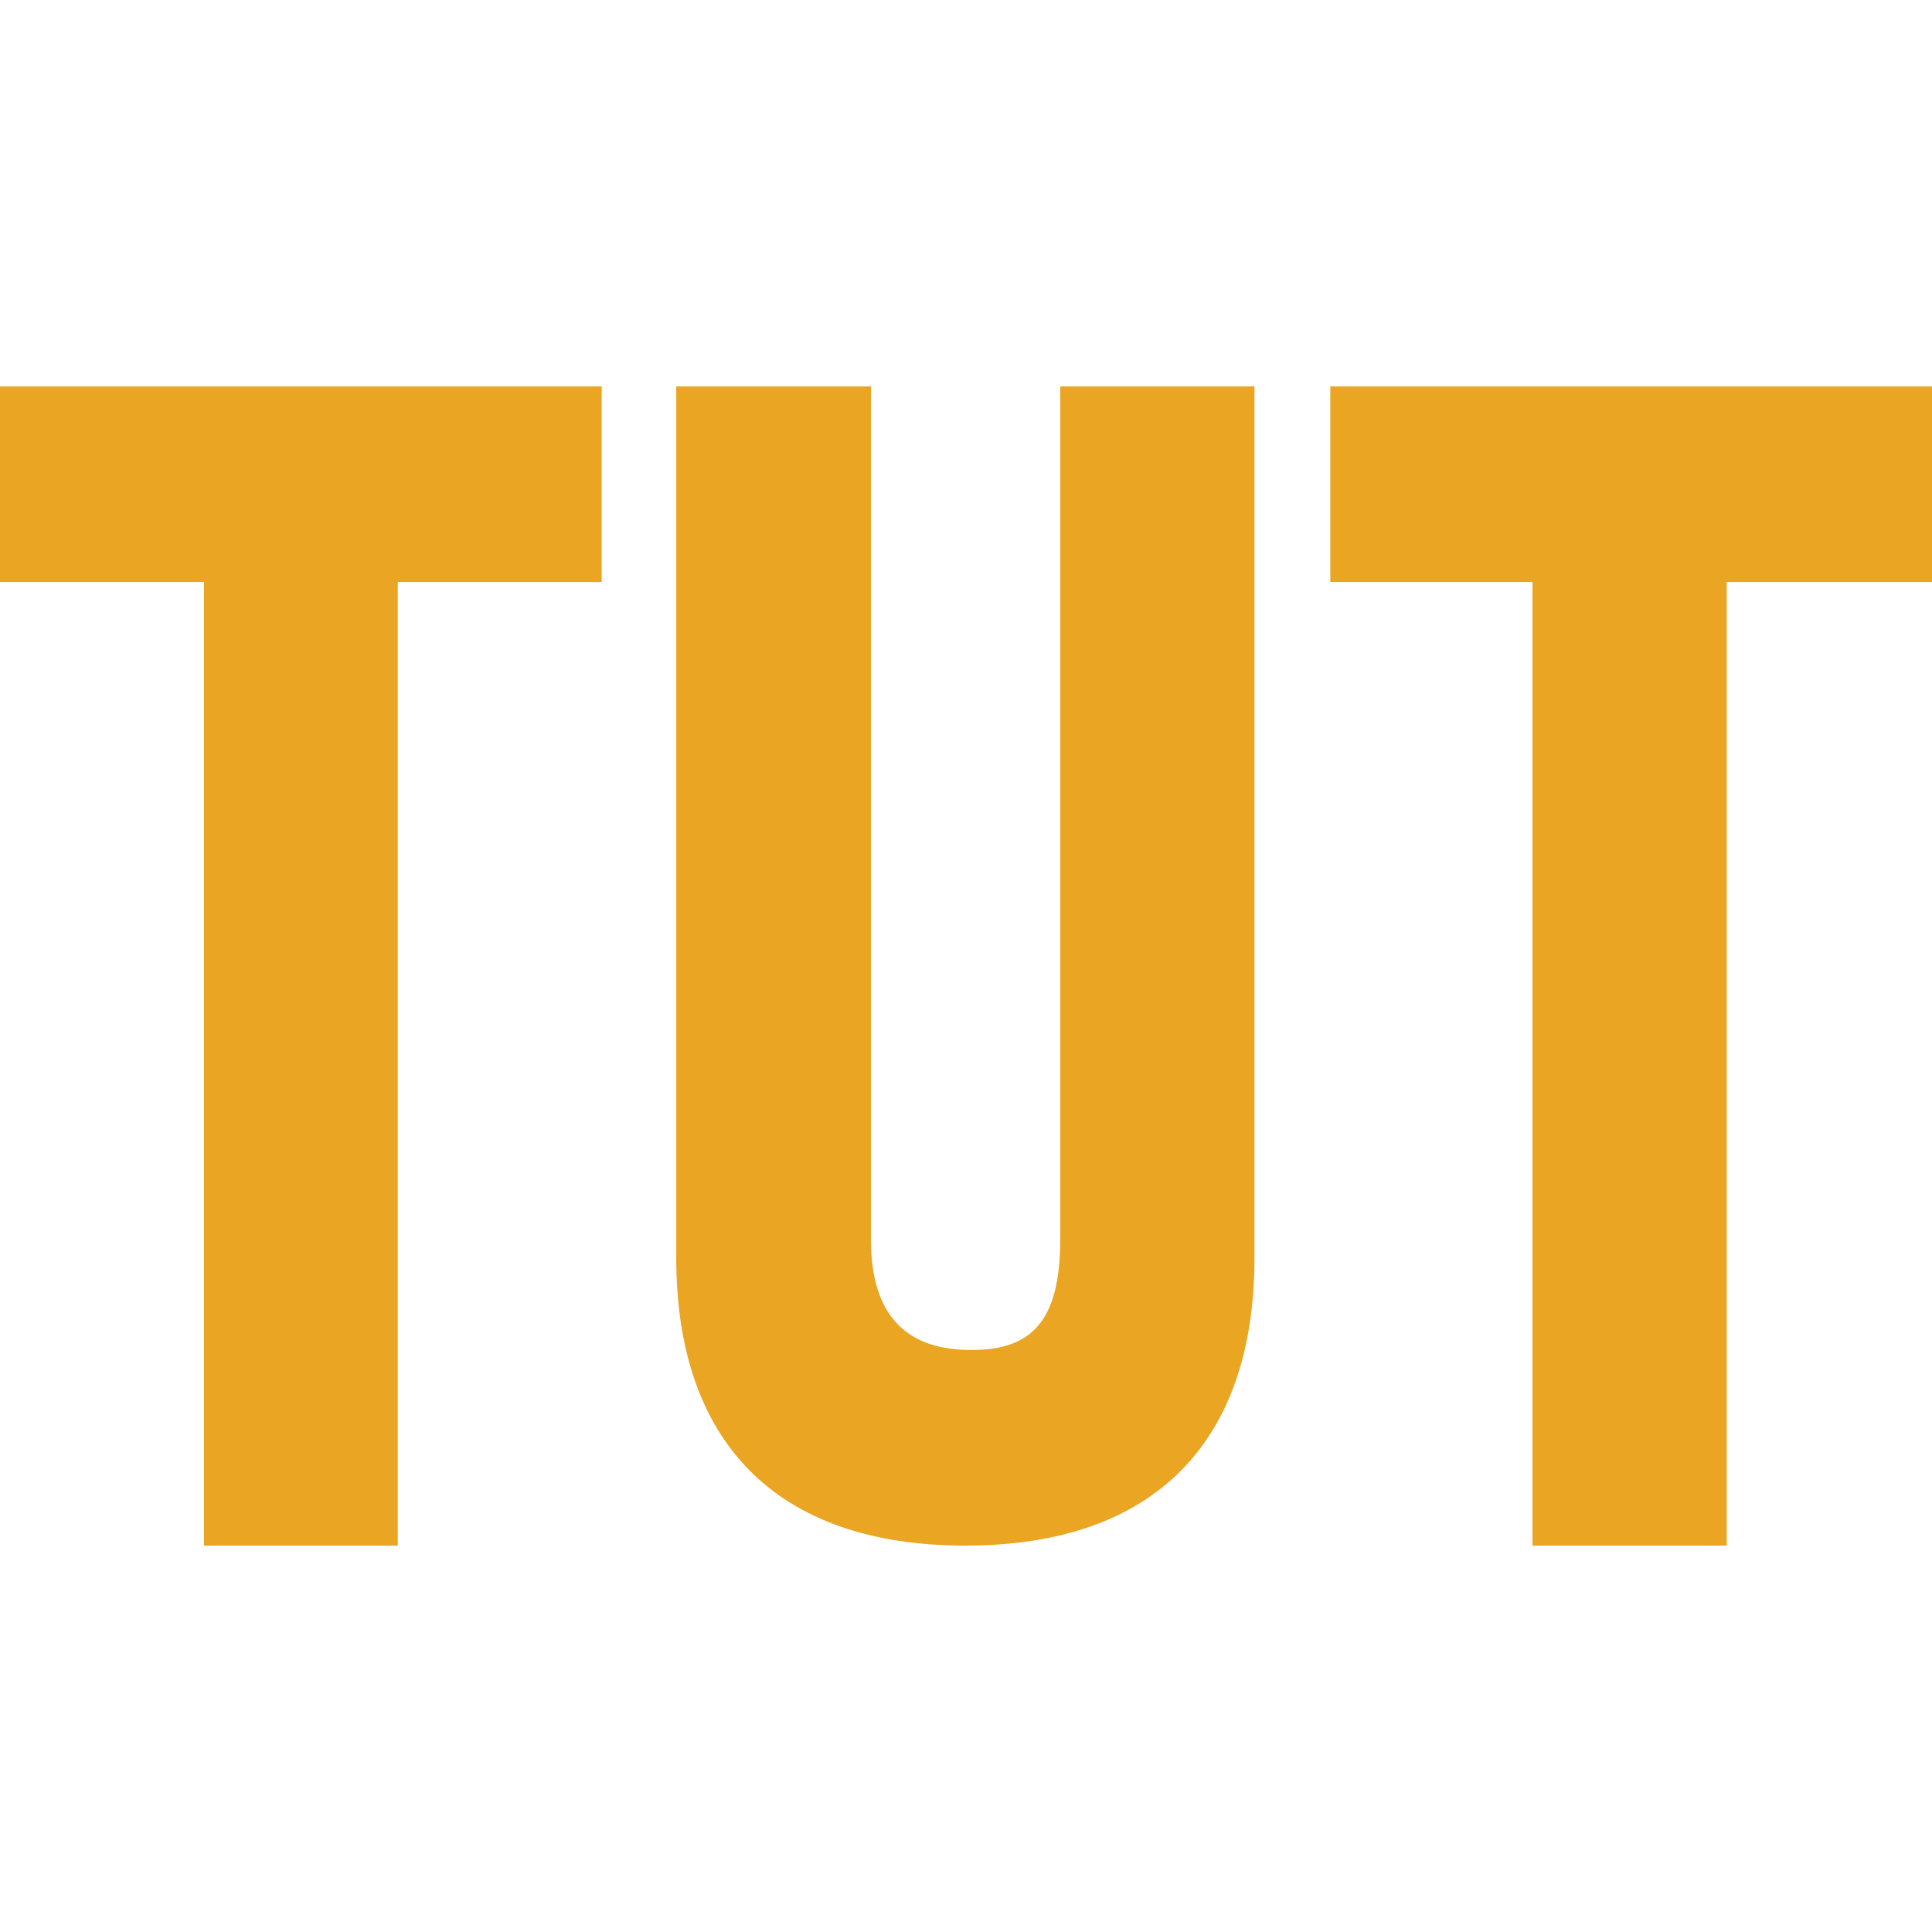
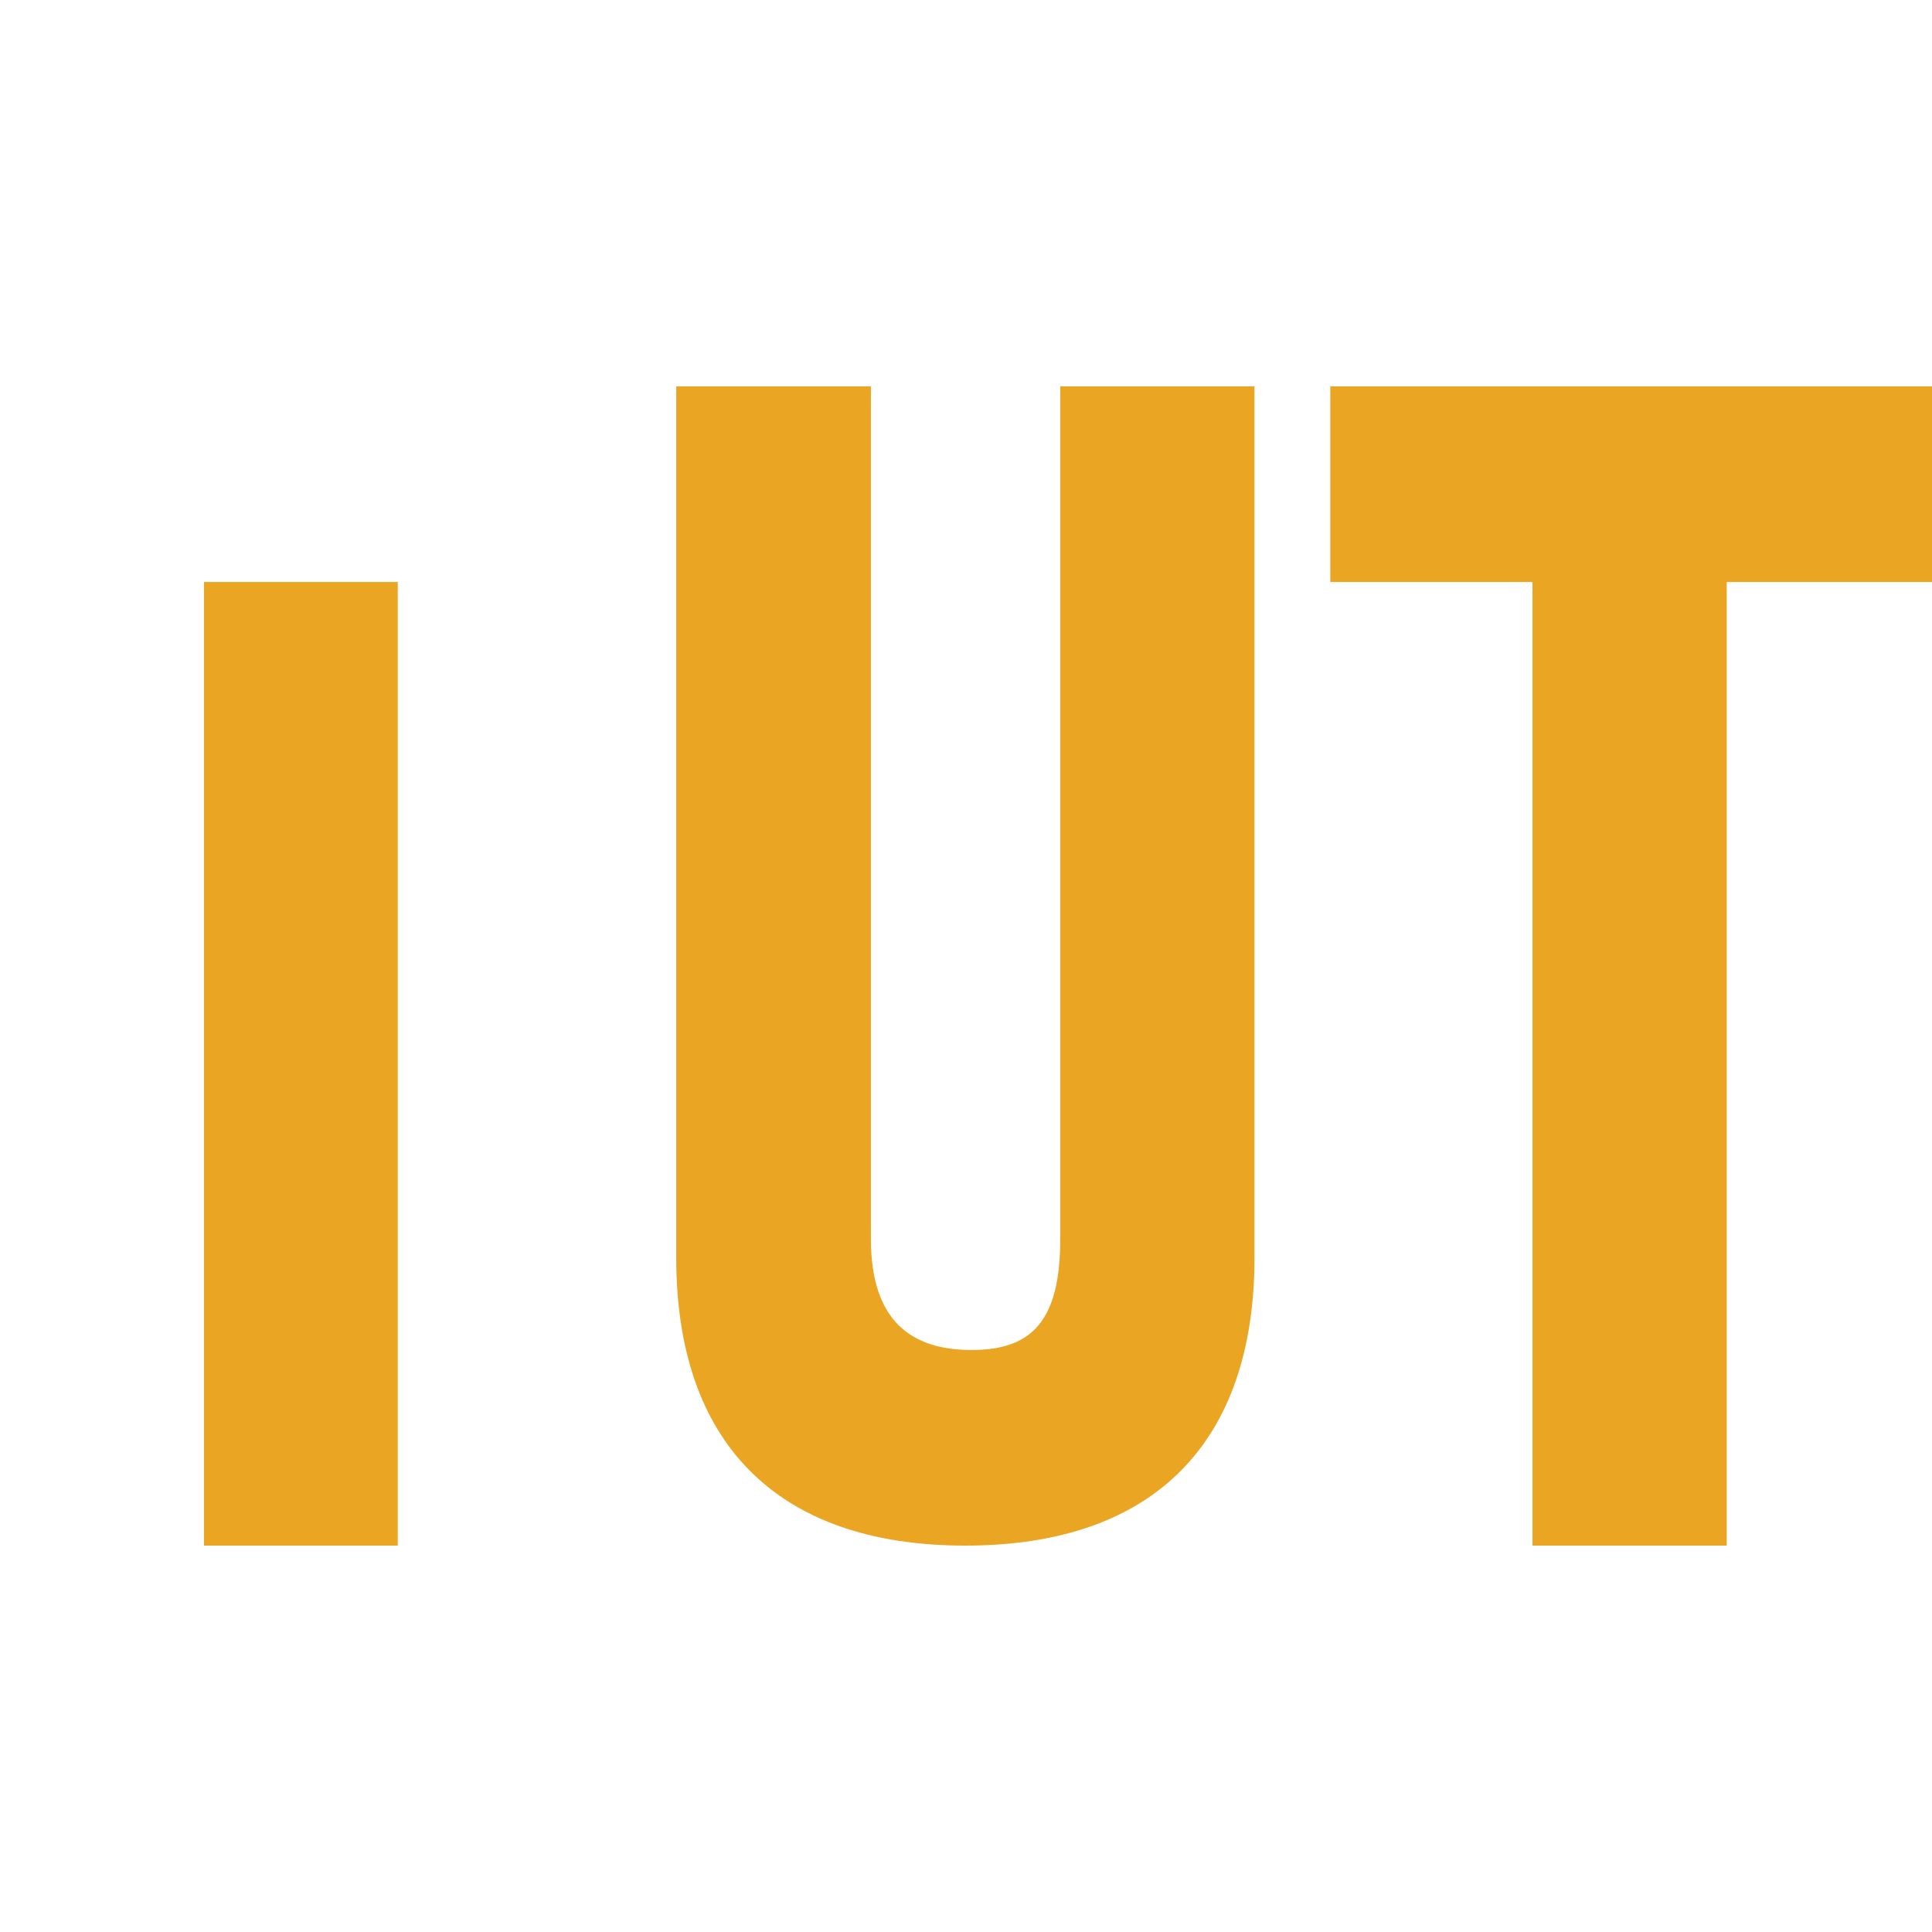
<svg xmlns="http://www.w3.org/2000/svg" width="100" height="100" viewBox="0 0 100 100" fill="none">
  <g clipPath="url(#clip0_1341_1250)">
    <path d="M54.878 64.131C54.878 68.347 53.432 69.876 50.288 69.876C47.143 69.876 45.078 68.347 45.078 64.131V20H35.002V65.104C35.002 74.579 40.12 80 49.966 80C59.813 80 64.931 74.579 64.931 65.104V20H54.878V64.131Z" fill="#EAA522" />
    <path d="M100.001 20H68.856V30.124H79.321V80H89.374V30.124H100.001V20Z" fill="#EAA522" />
-     <path d="M0 30.124H10.558V80H20.588V30.124H31.145V20H0V30.124Z" fill="#EAA522" />
+     <path d="M0 30.124H10.558V80H20.588V30.124H31.145H0V30.124Z" fill="#EAA522" />
  </g>
  <defs>
    <clipPath id="clip0_1341_1250">
-       <rect width="100" height="60" fill="white" transform="translate(0 20)" />
-     </clipPath>
+       </clipPath>
  </defs>
</svg>